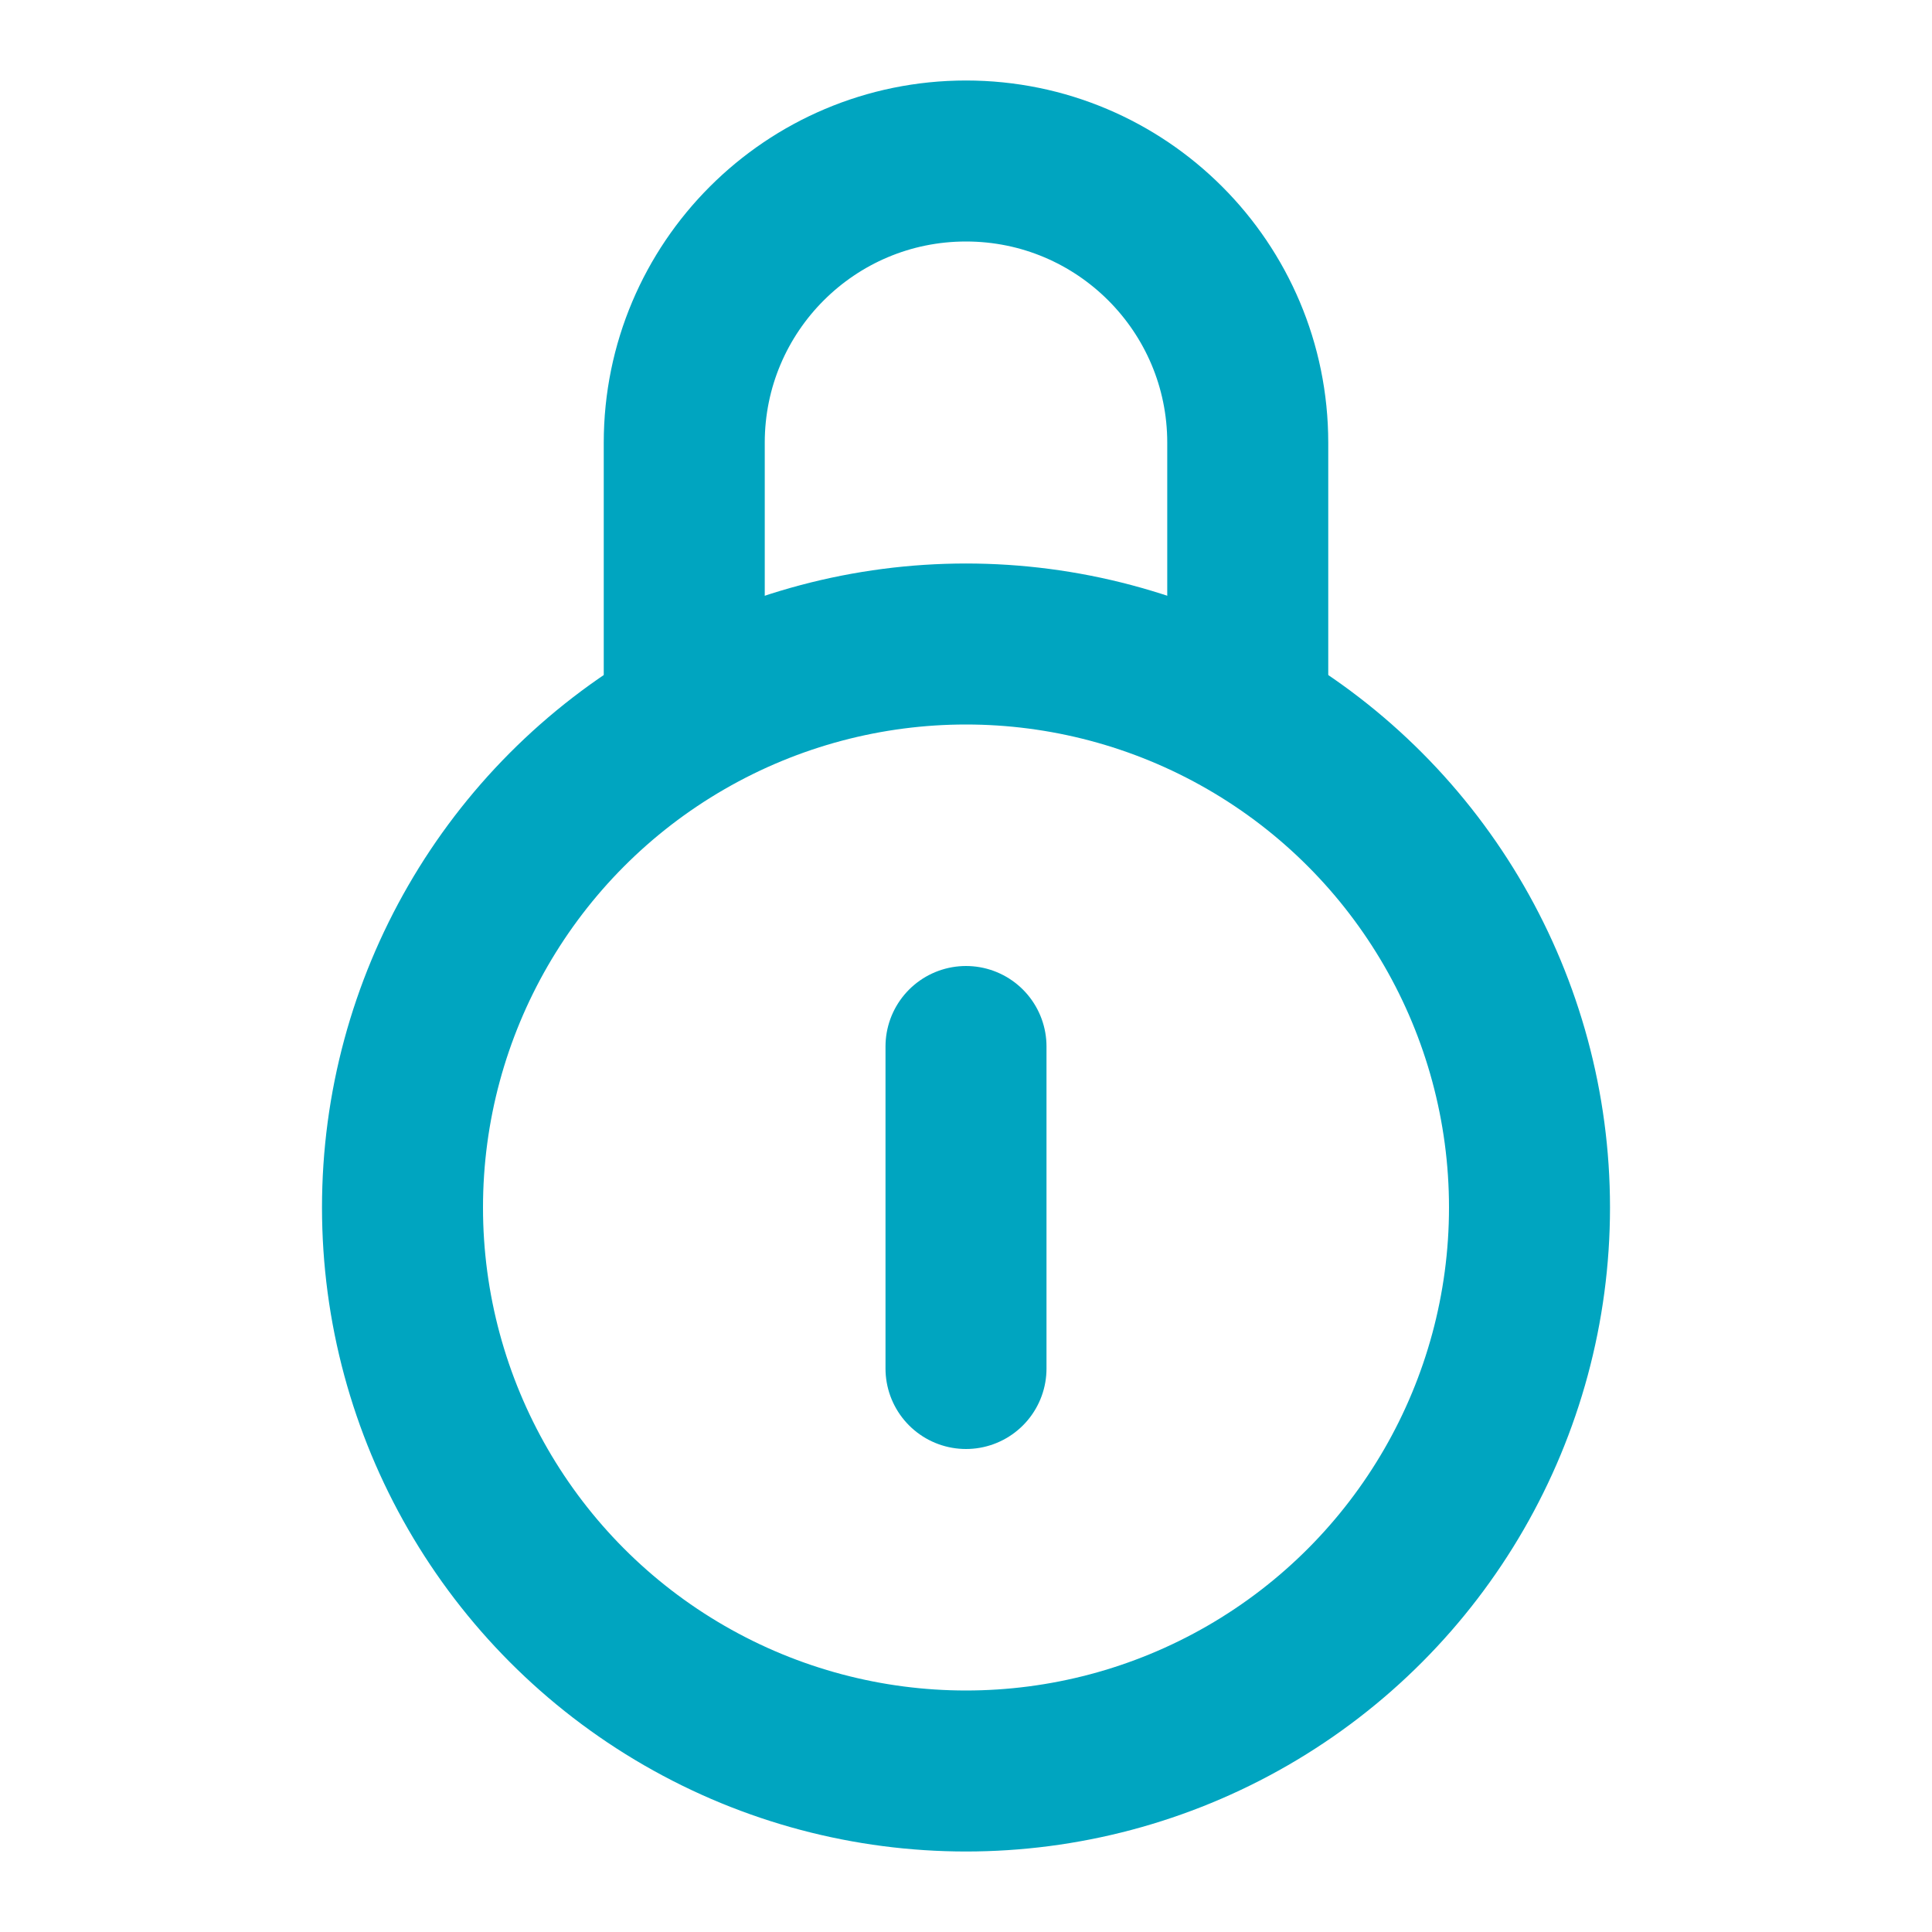
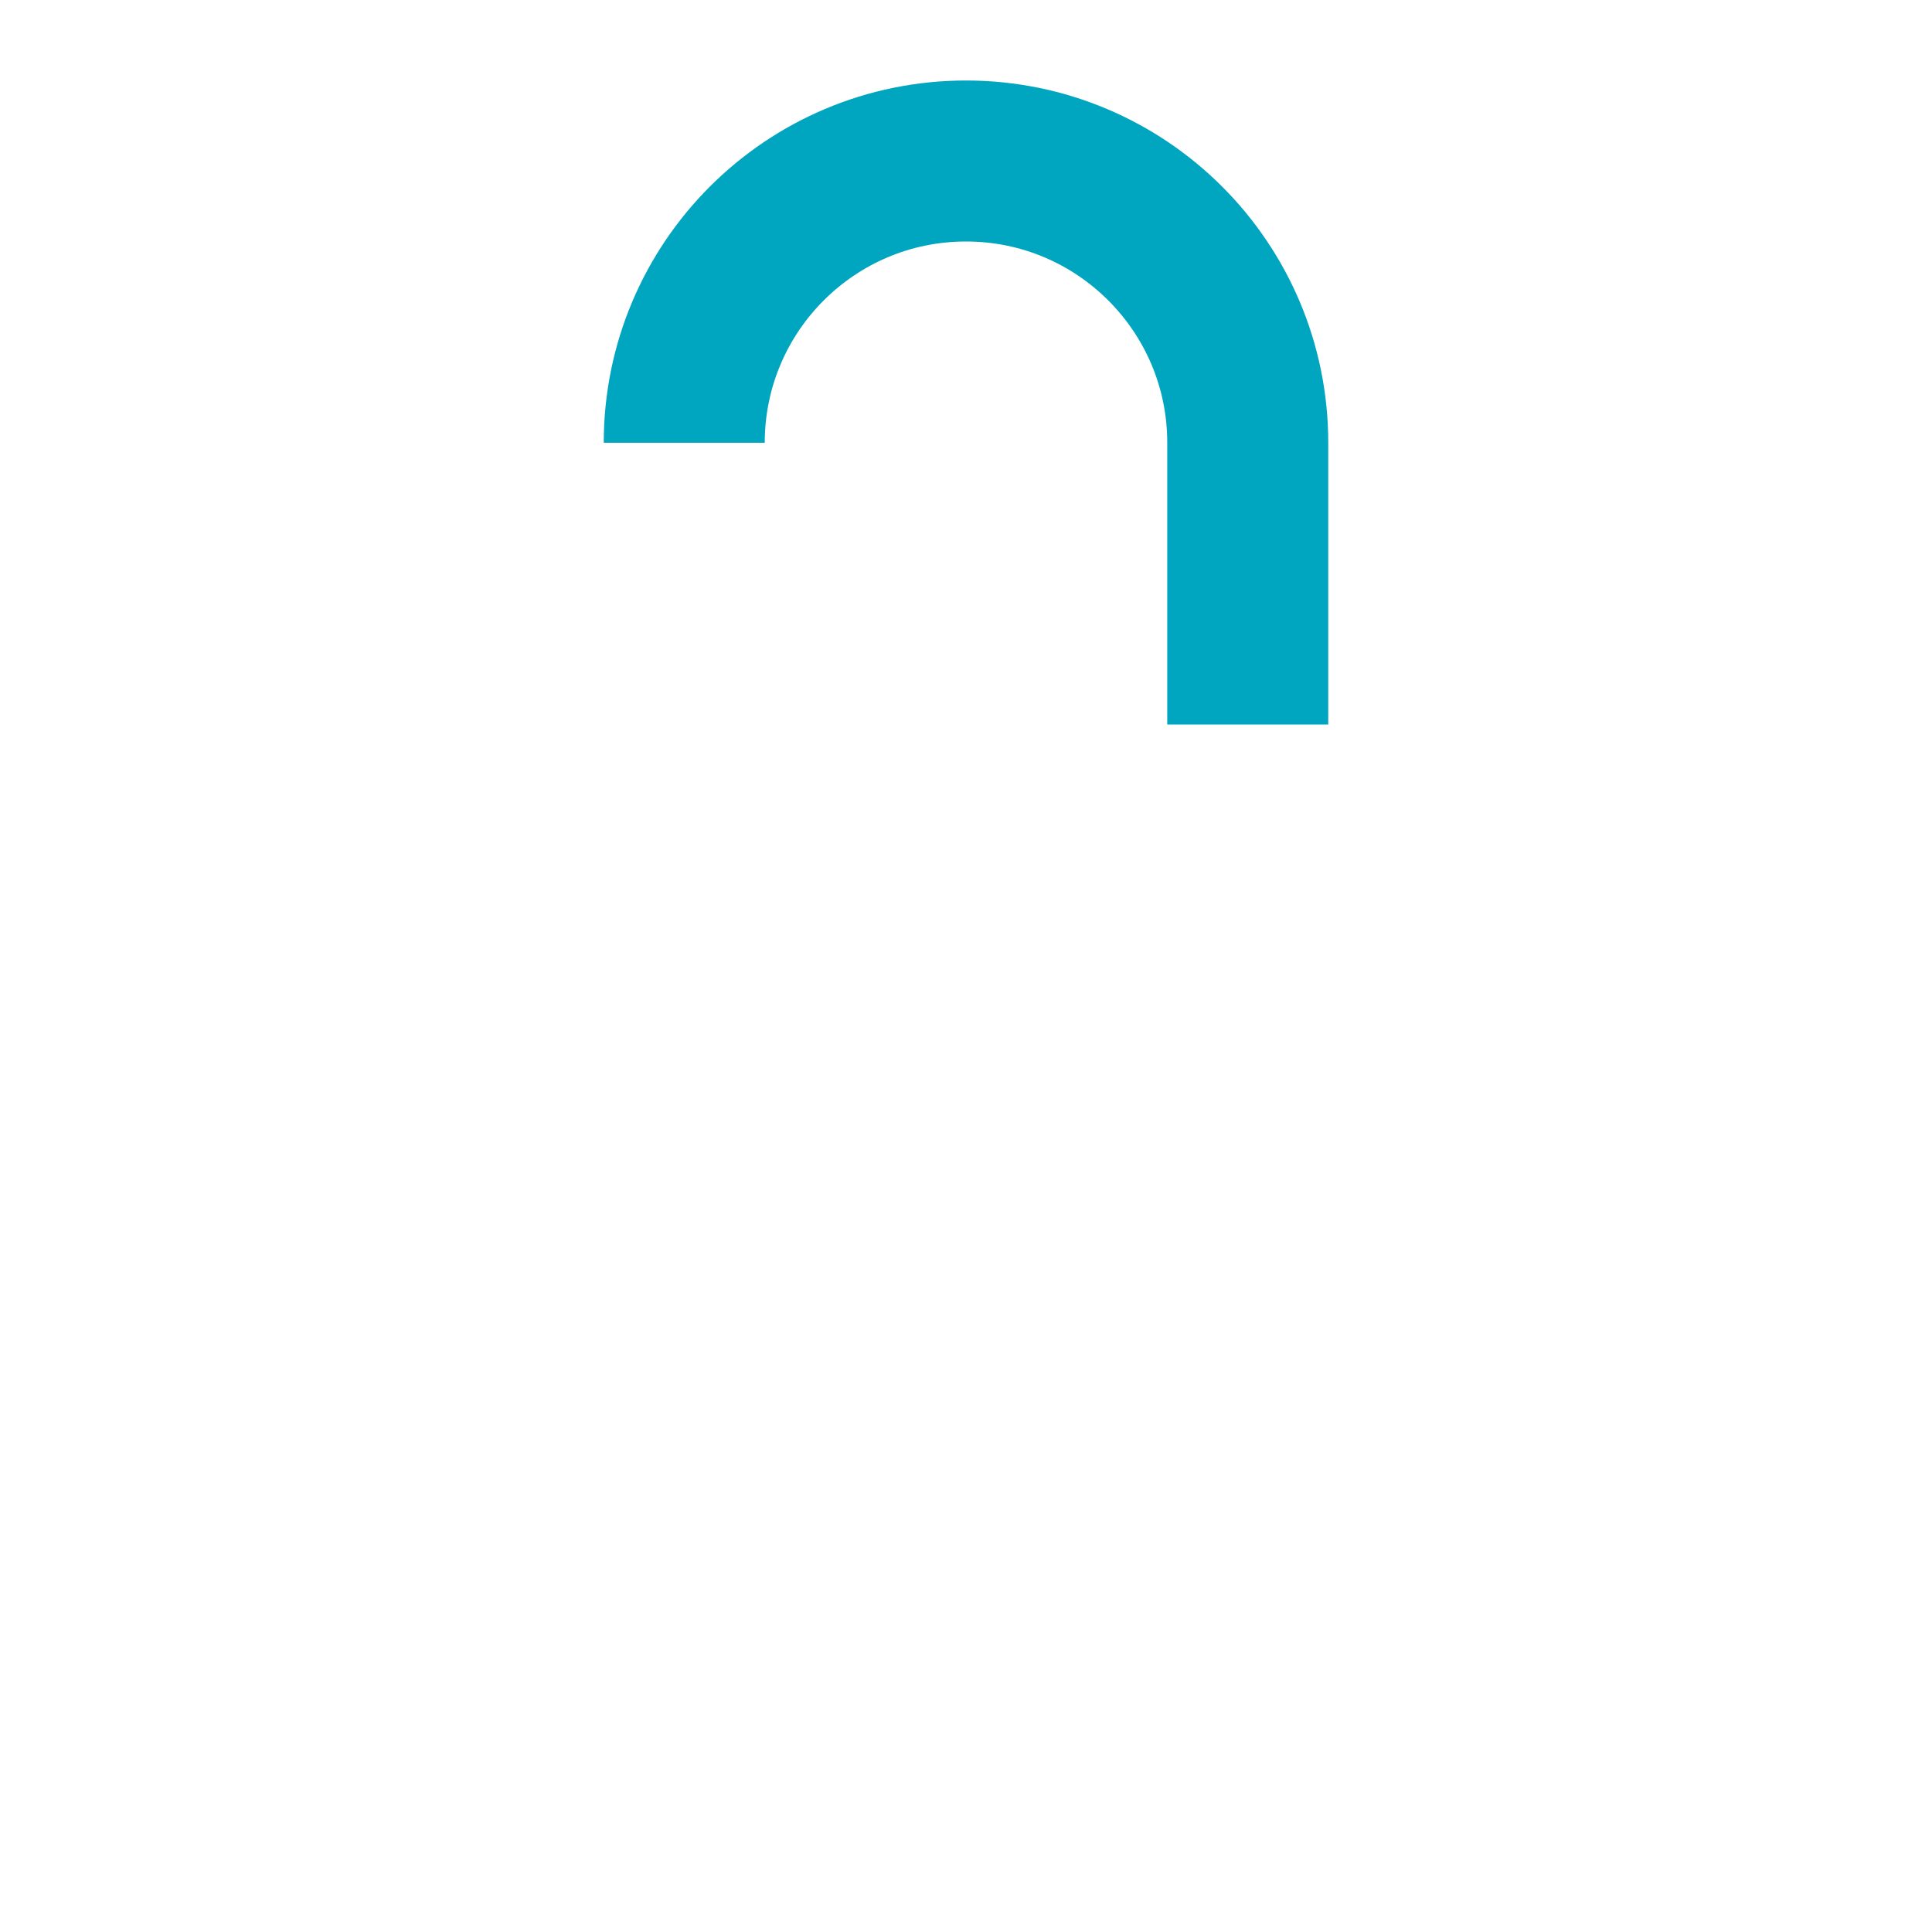
<svg xmlns="http://www.w3.org/2000/svg" width="48" height="48" viewBox="0 0 48 48" fill="none">
-   <circle cx="24" cy="30" r="14" fill="none" stroke="#00A5C0" stroke-width="4" />
-   <path d="M31 18V11C31 7.134 27.866 4 24 4V4C20.134 4 17 7.134 17 11V18" stroke="#00A5C0" stroke-width="4" stroke-linejoin="round" />
-   <path d="M24 26L24 34" stroke="#00A5C0" stroke-width="4" stroke-linecap="round" stroke-linejoin="round" />
+   <path d="M31 18V11C31 7.134 27.866 4 24 4V4C20.134 4 17 7.134 17 11" stroke="#00A5C0" stroke-width="4" stroke-linejoin="round" />
</svg>